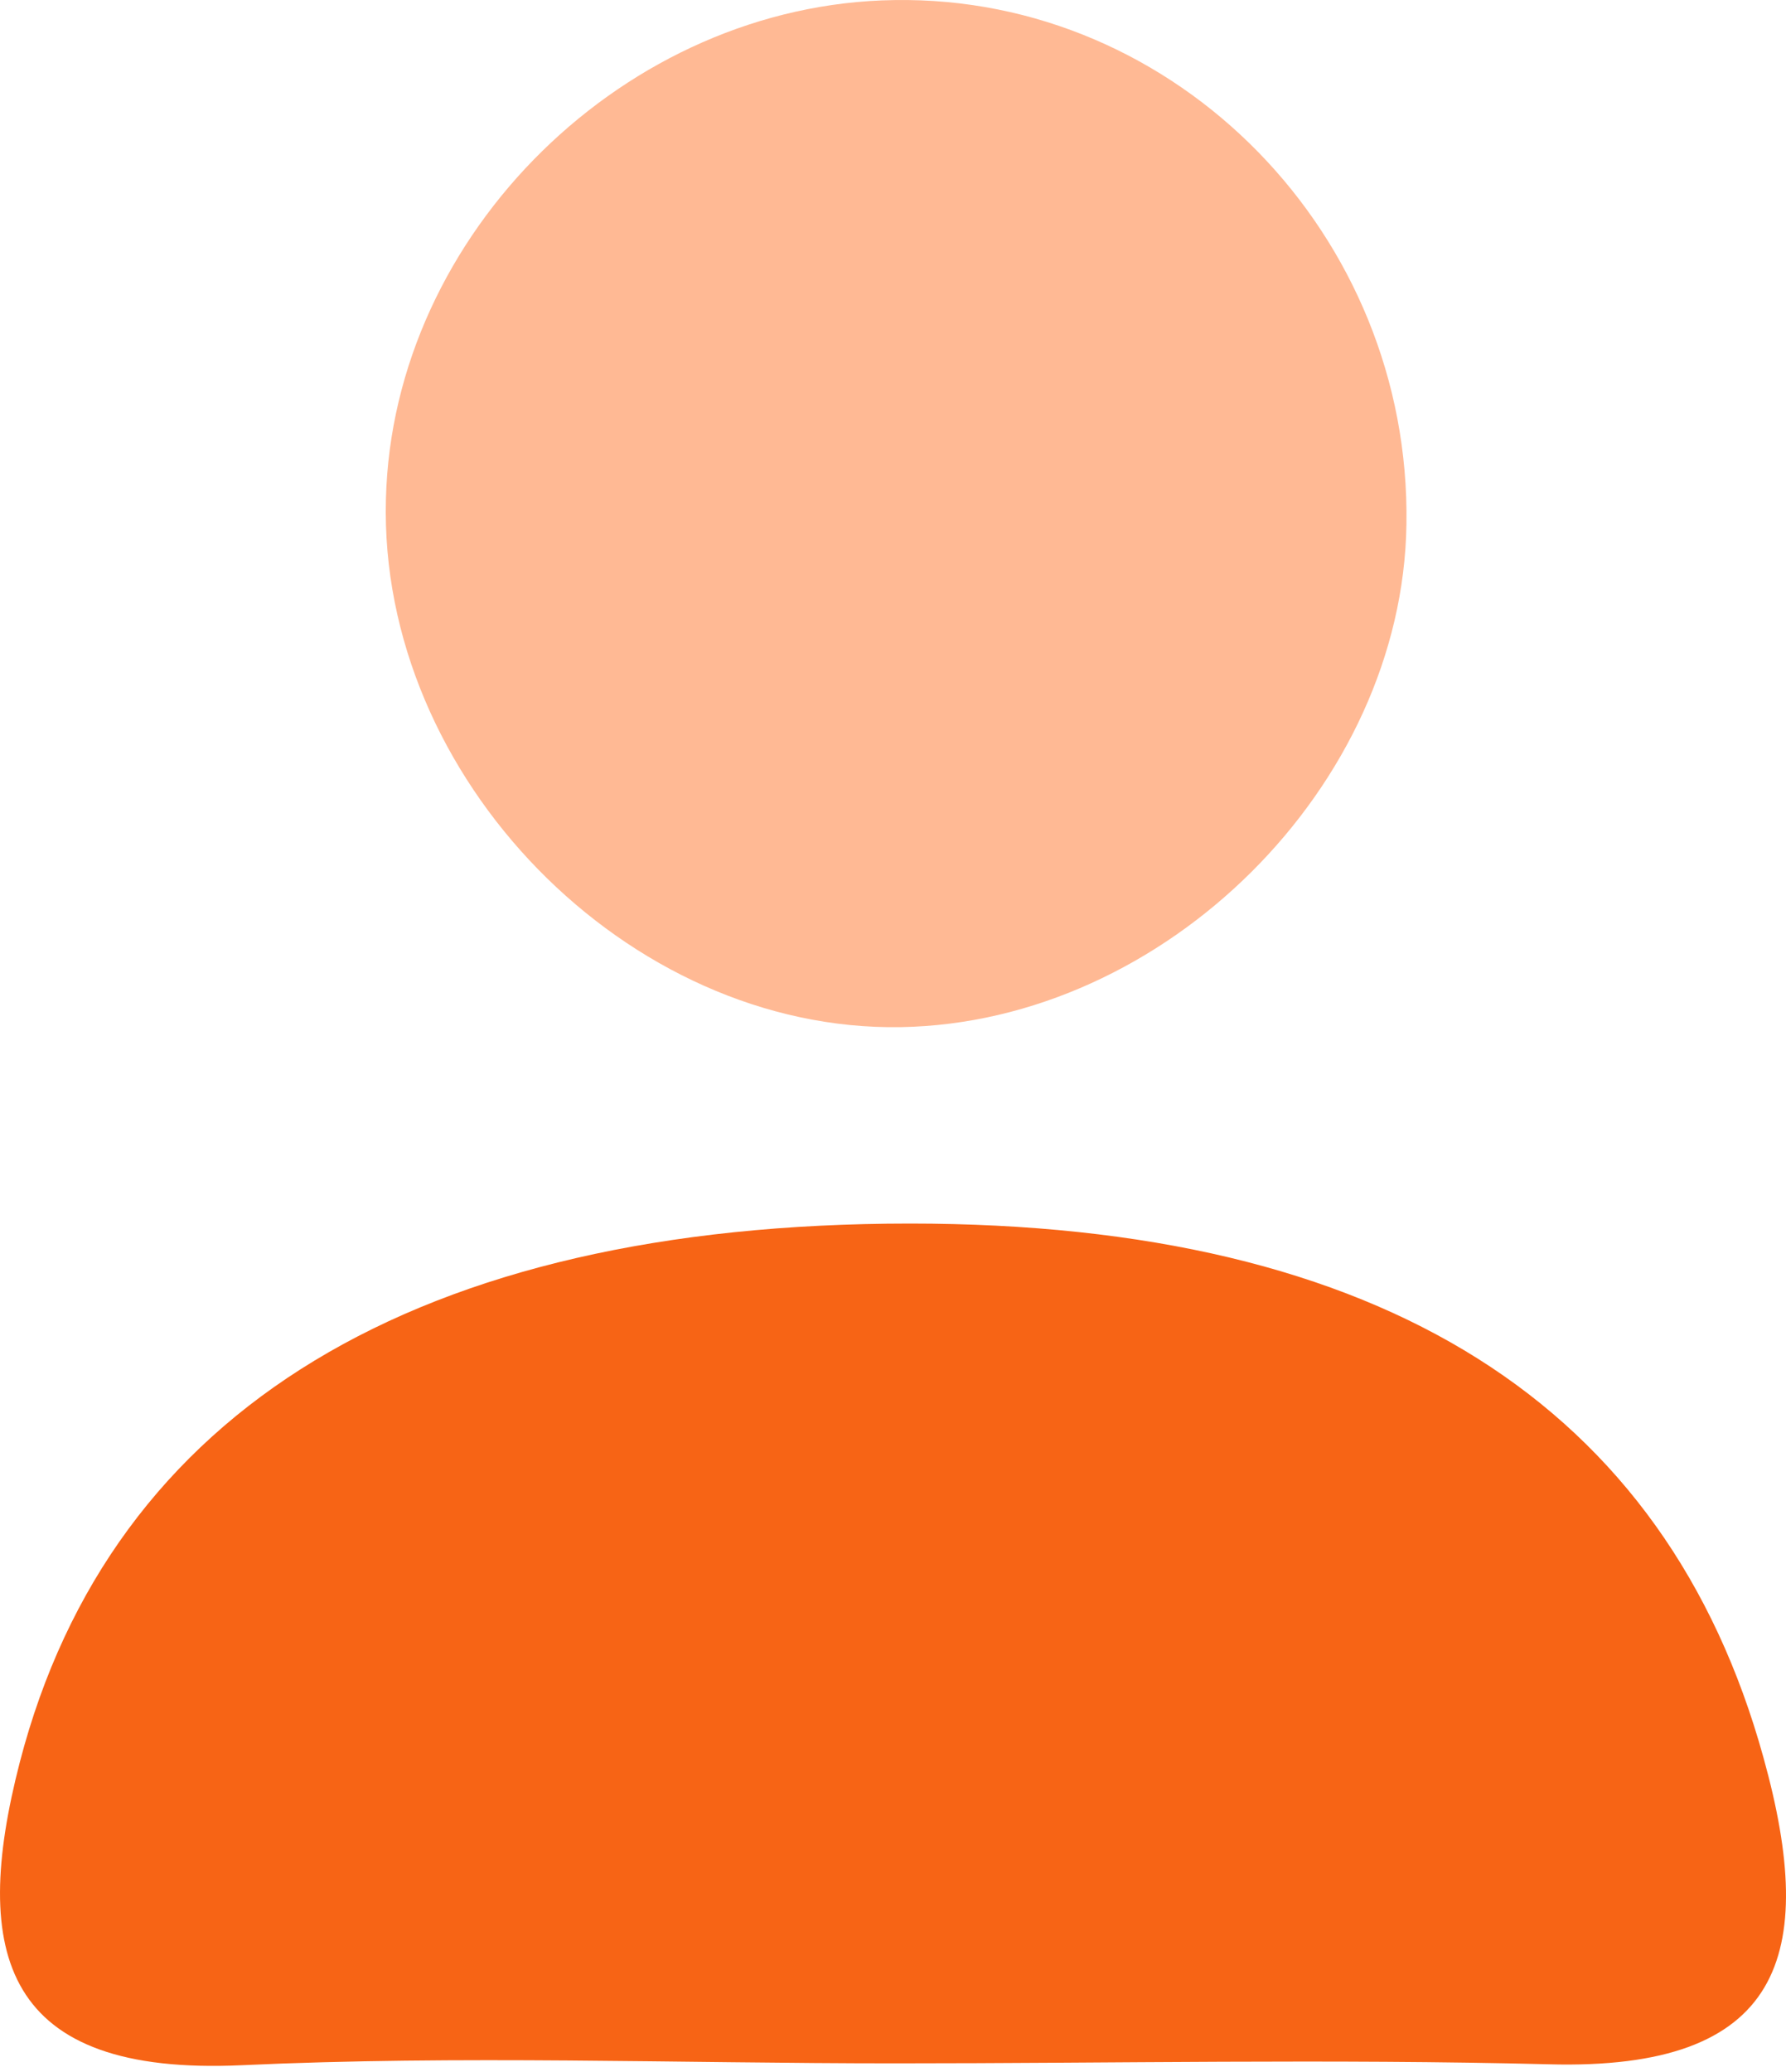
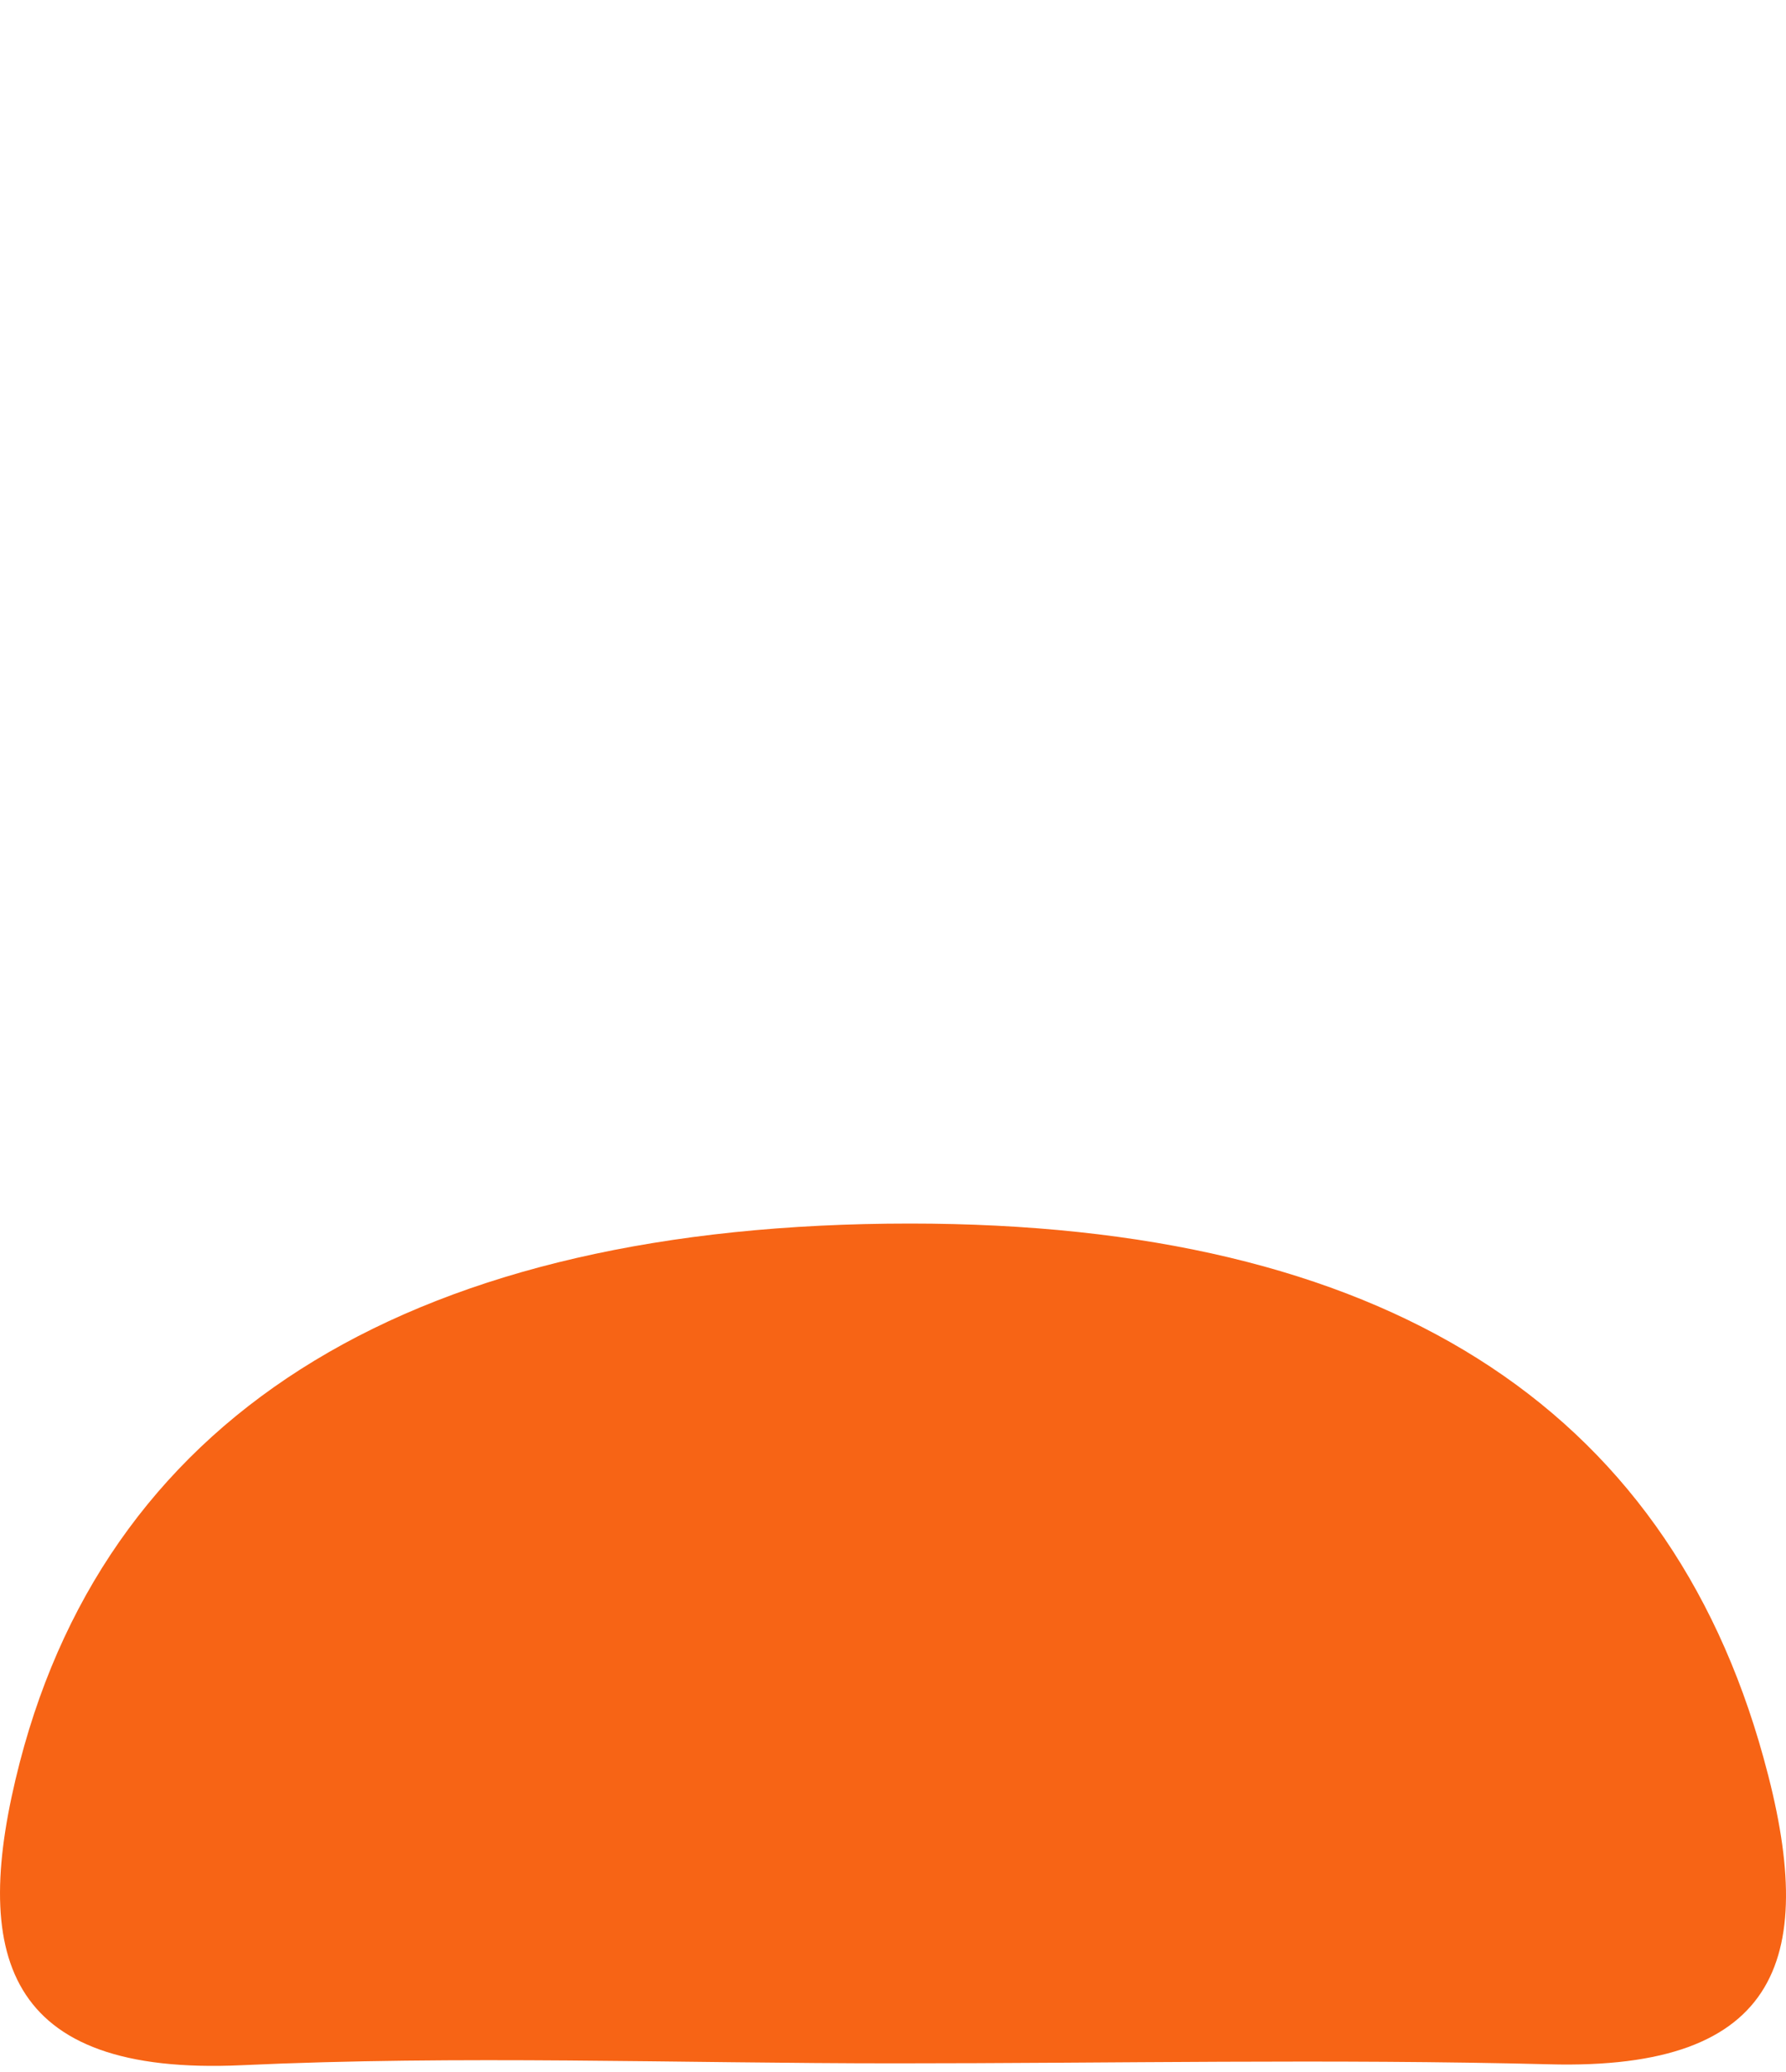
<svg xmlns="http://www.w3.org/2000/svg" width="25" height="29" viewBox="0 0 25 29" fill="none">
  <path d="M12.532 28.879C9.488 28.879 6.43 28.764 3.385 28.905C0.045 29.059 -0.417 27.35 0.277 24.665C1.561 19.72 5.852 17.125 12.738 17.125C19.354 17.125 23.323 19.668 24.685 24.601C25.456 27.376 24.942 28.982 21.679 28.892C18.634 28.815 15.577 28.879 12.532 28.879Z" fill="#F76415" />
-   <path d="M19.687 7.336C19.636 10.998 16.308 14.312 12.609 14.376C8.78 14.44 5.299 10.882 5.402 6.989C5.492 3.264 8.768 0.052 12.519 0.001C16.476 -0.063 19.751 3.29 19.687 7.336Z" fill="#FFB994" />
</svg>